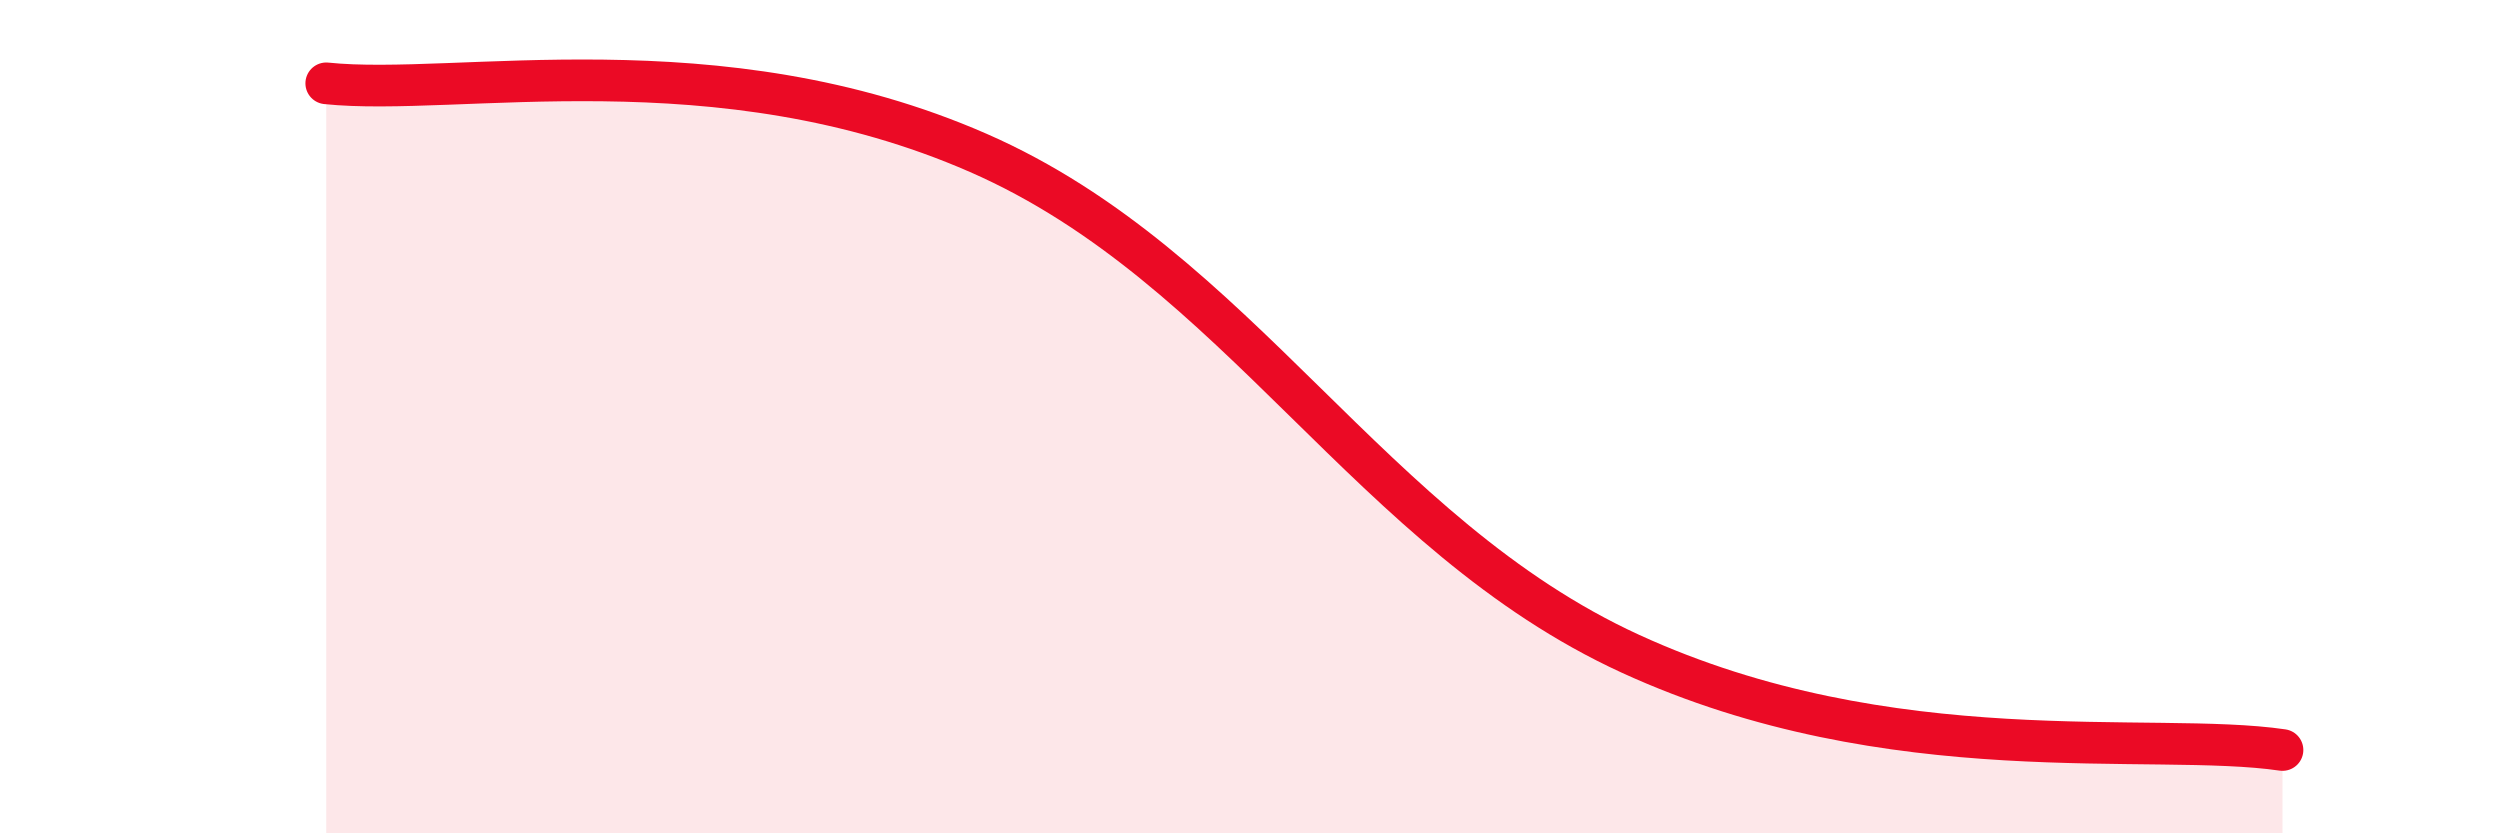
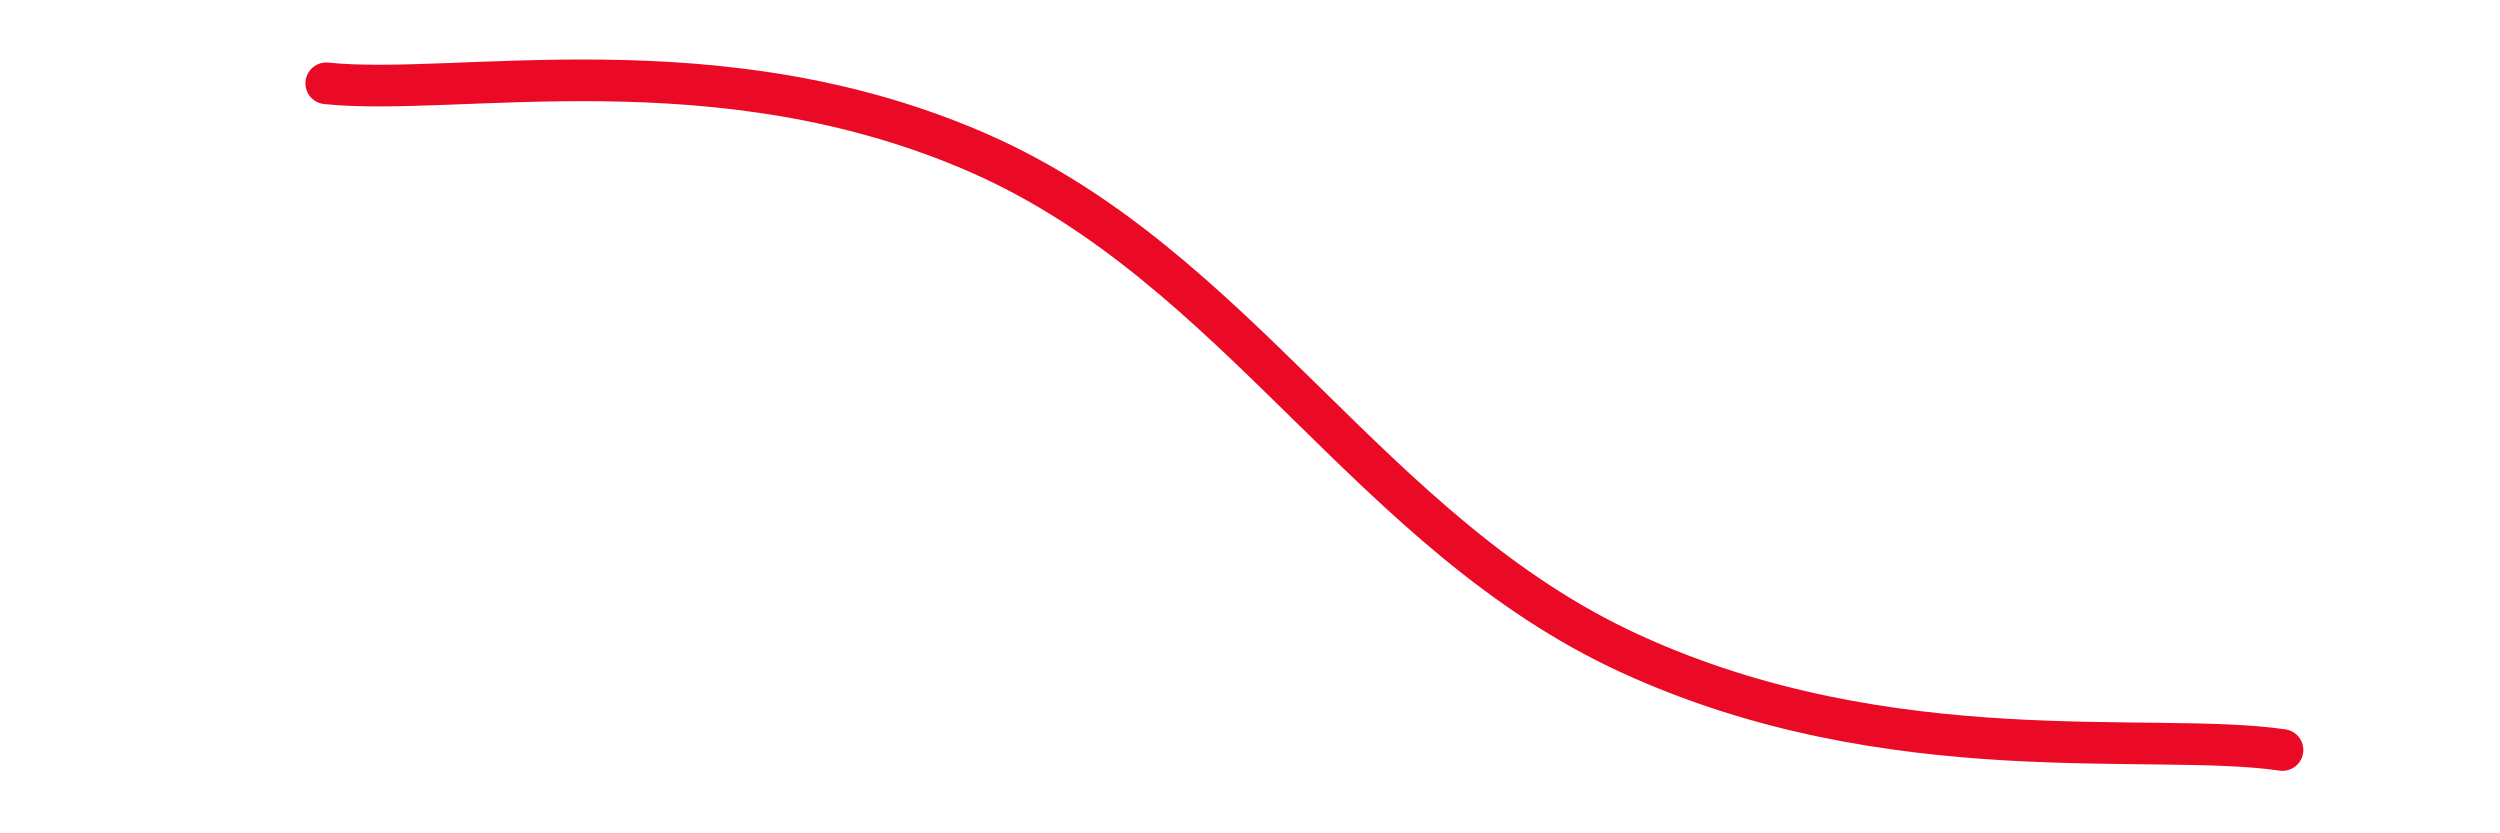
<svg xmlns="http://www.w3.org/2000/svg" width="60" height="20" viewBox="0 0 60 20">
-   <path d="M 7.83,2 C 10.96,2.33 17.22,0.93 23.48,3.67 C 29.74,6.41 32.87,12.82 39.13,15.69 C 45.39,18.56 51.65,17.54 54.78,18L54.78 20L7.83 20Z" fill="#EB0A25" opacity="0.1" stroke-linecap="round" stroke-linejoin="round" />
  <path d="M 7.83,2 C 10.96,2.33 17.22,0.93 23.48,3.67 C 29.74,6.41 32.87,12.82 39.13,15.69 C 45.39,18.56 51.65,17.54 54.78,18" stroke="#EB0A25" stroke-width="1" fill="none" stroke-linecap="round" stroke-linejoin="round" />
</svg>